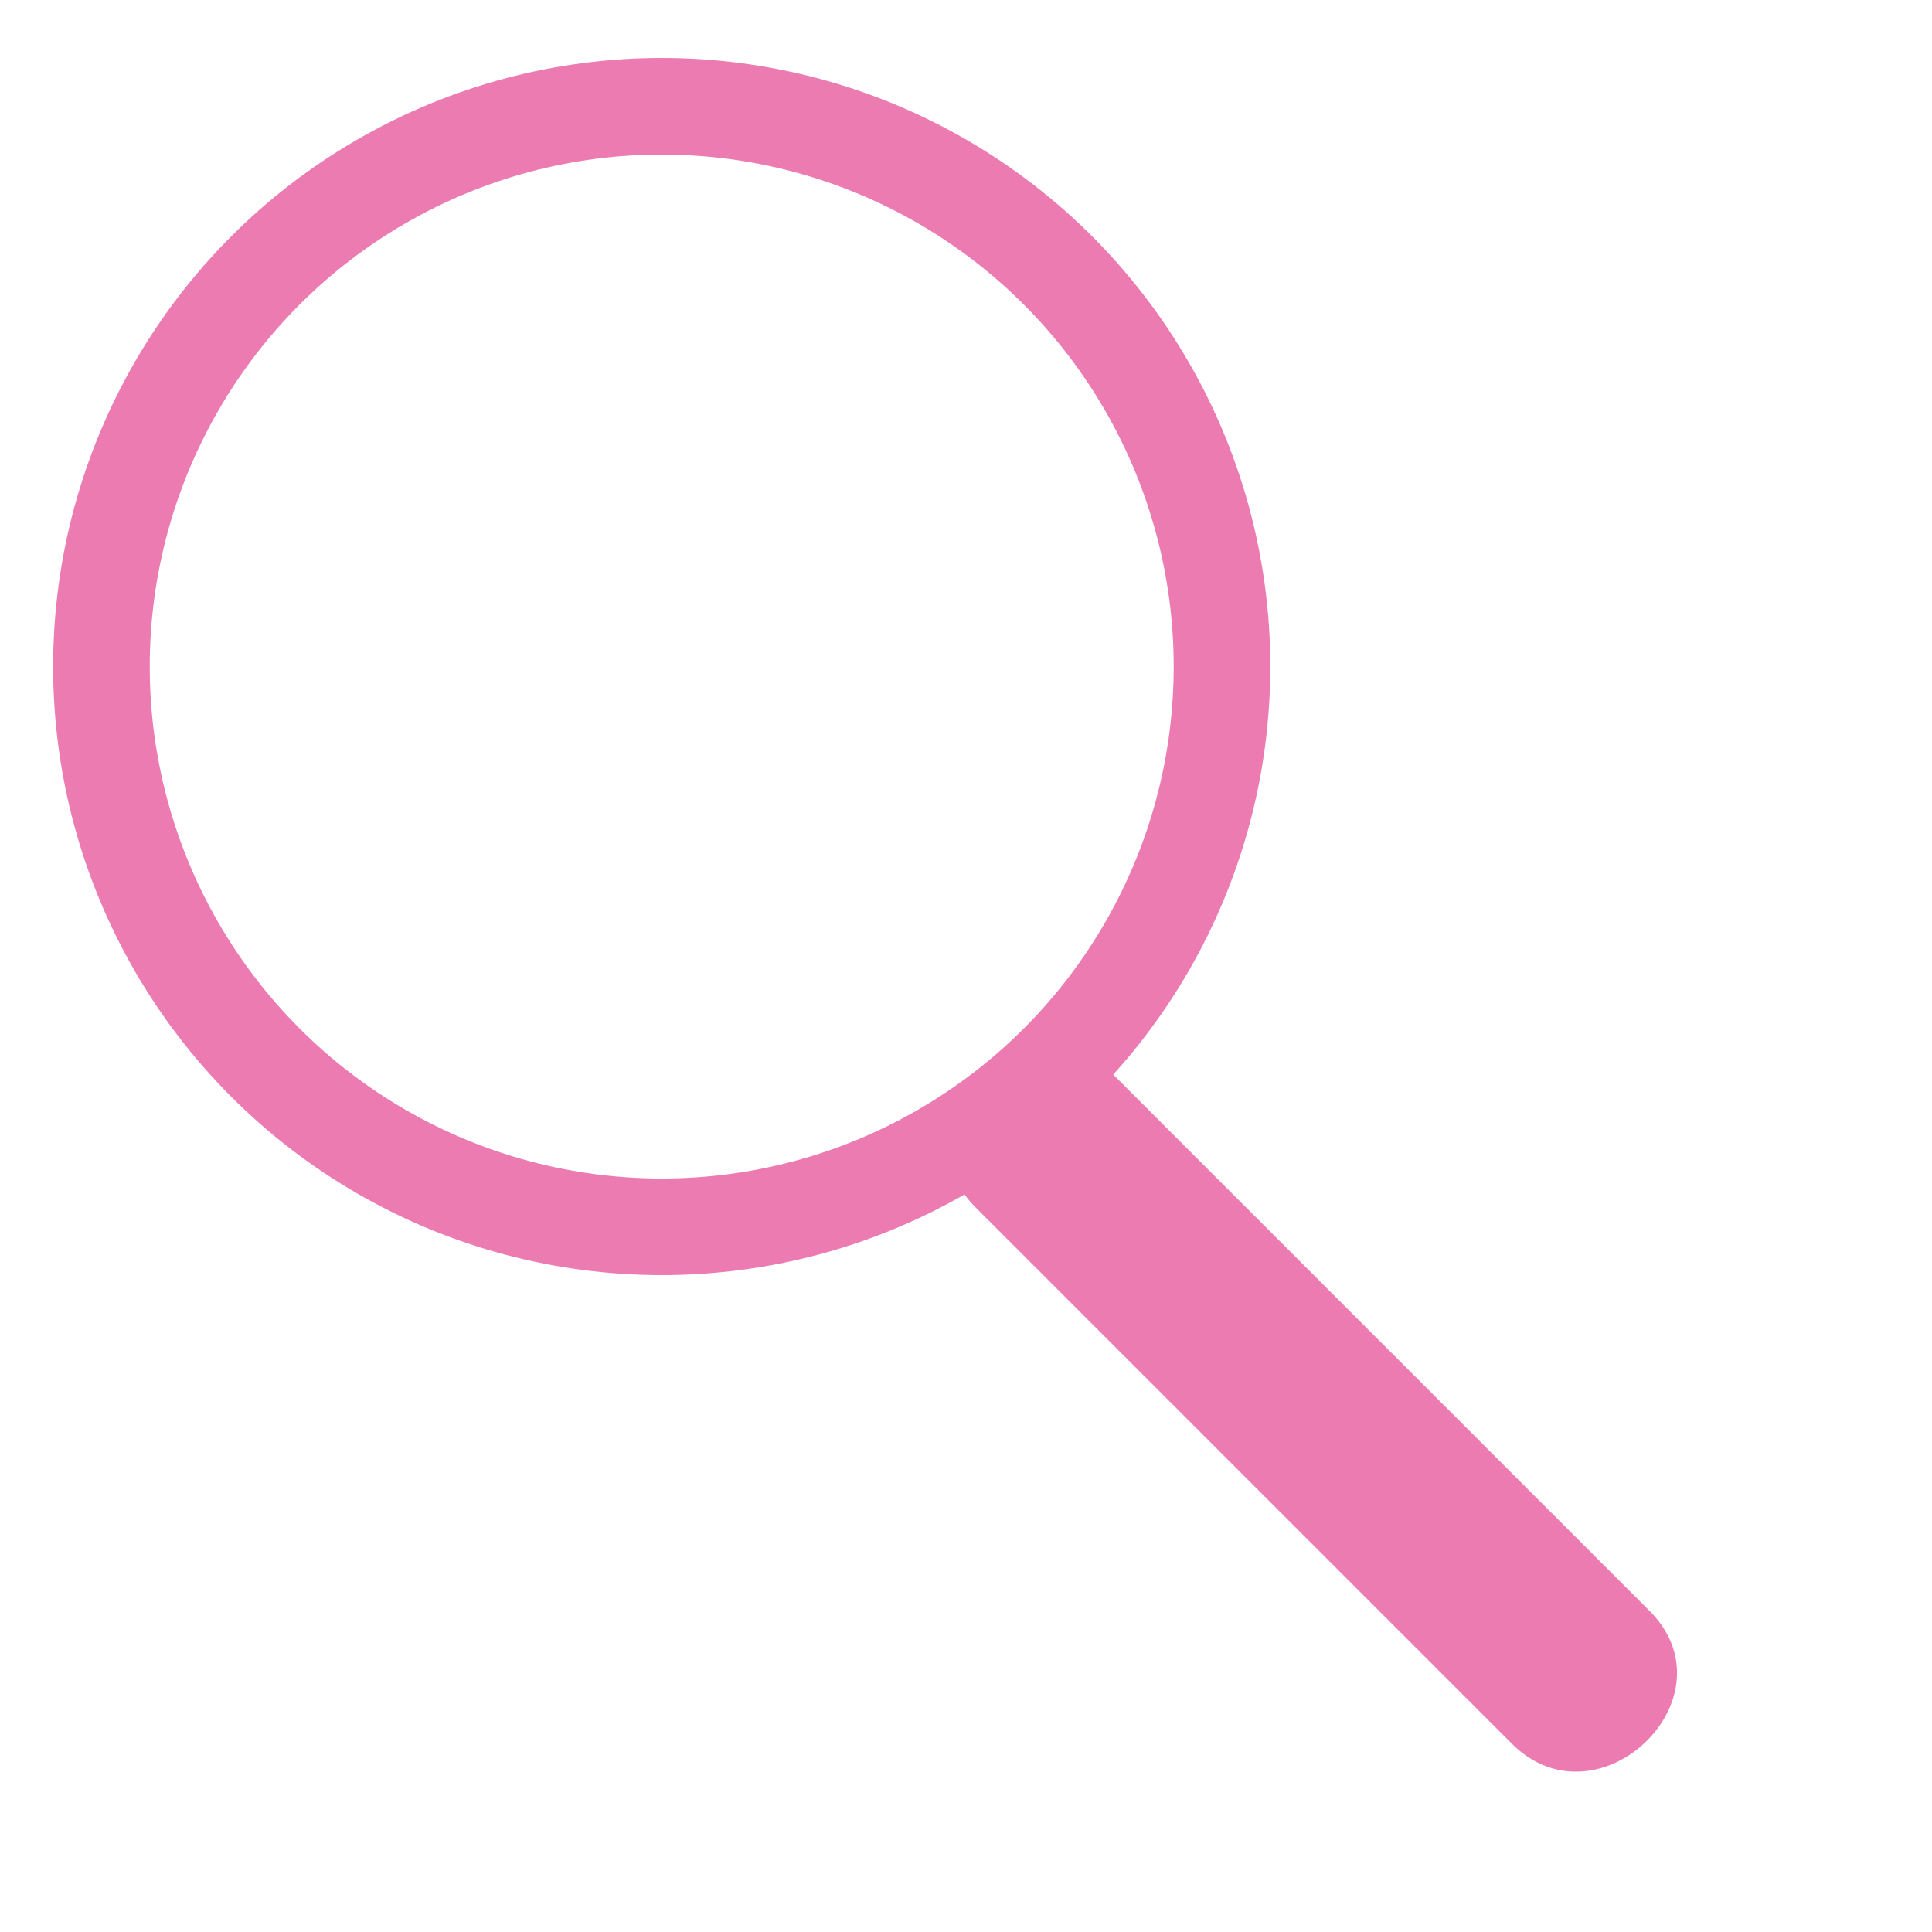
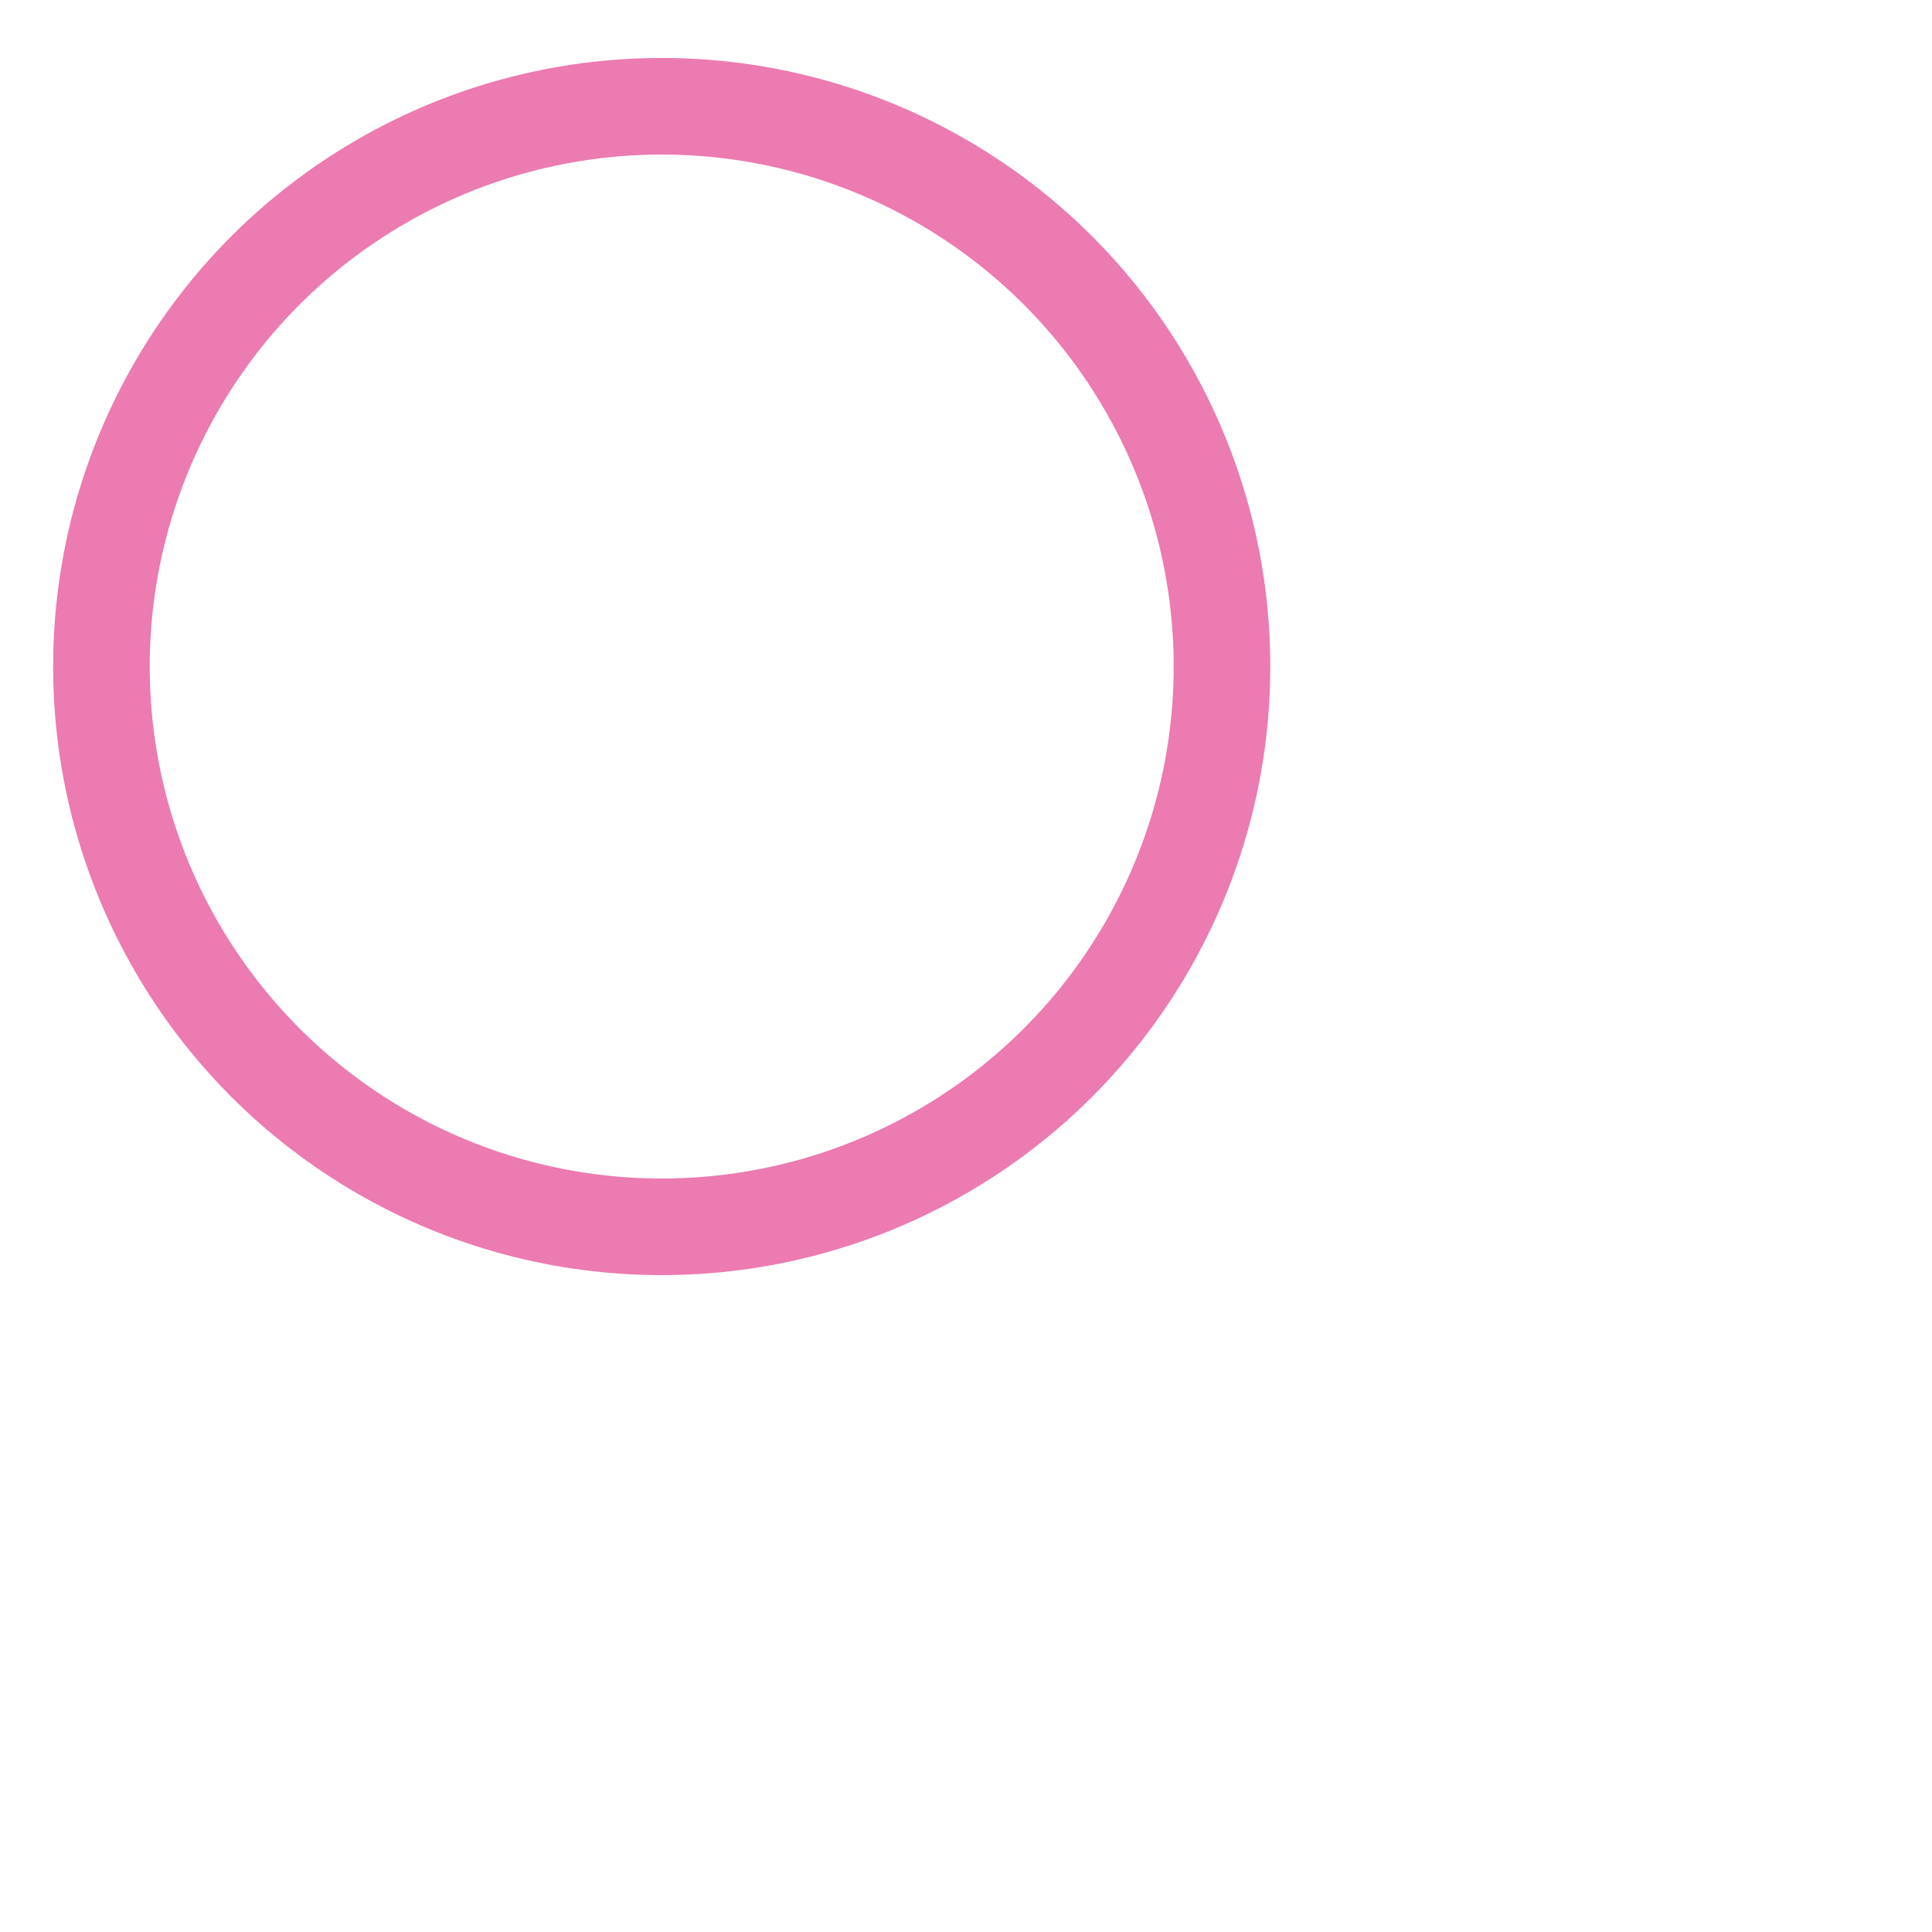
<svg xmlns="http://www.w3.org/2000/svg" version="1.1" id="Layer_1" x="0px" y="0px" viewBox="0 0 40 40" enable-background="new 0 0 40 40" xml:space="preserve">
  <circle fill="none" stroke="#EB7BB1" stroke-width="2" stroke-miterlimit="10" cx="13.7" cy="13.8" r="11.6" />
  <g>
    <g>
-       <path fill="#EB7BB1" d="M20.2,25c3.7,3.7,7.4,7.4,11.1,11.1c1.8,1.8,4.7-1,2.8-2.8c-3.7-3.7-7.4-7.4-11.1-11.1    C21.2,20.3,18.4,23.2,20.2,25L20.2,25z" />
-     </g>
+       </g>
  </g>
</svg>